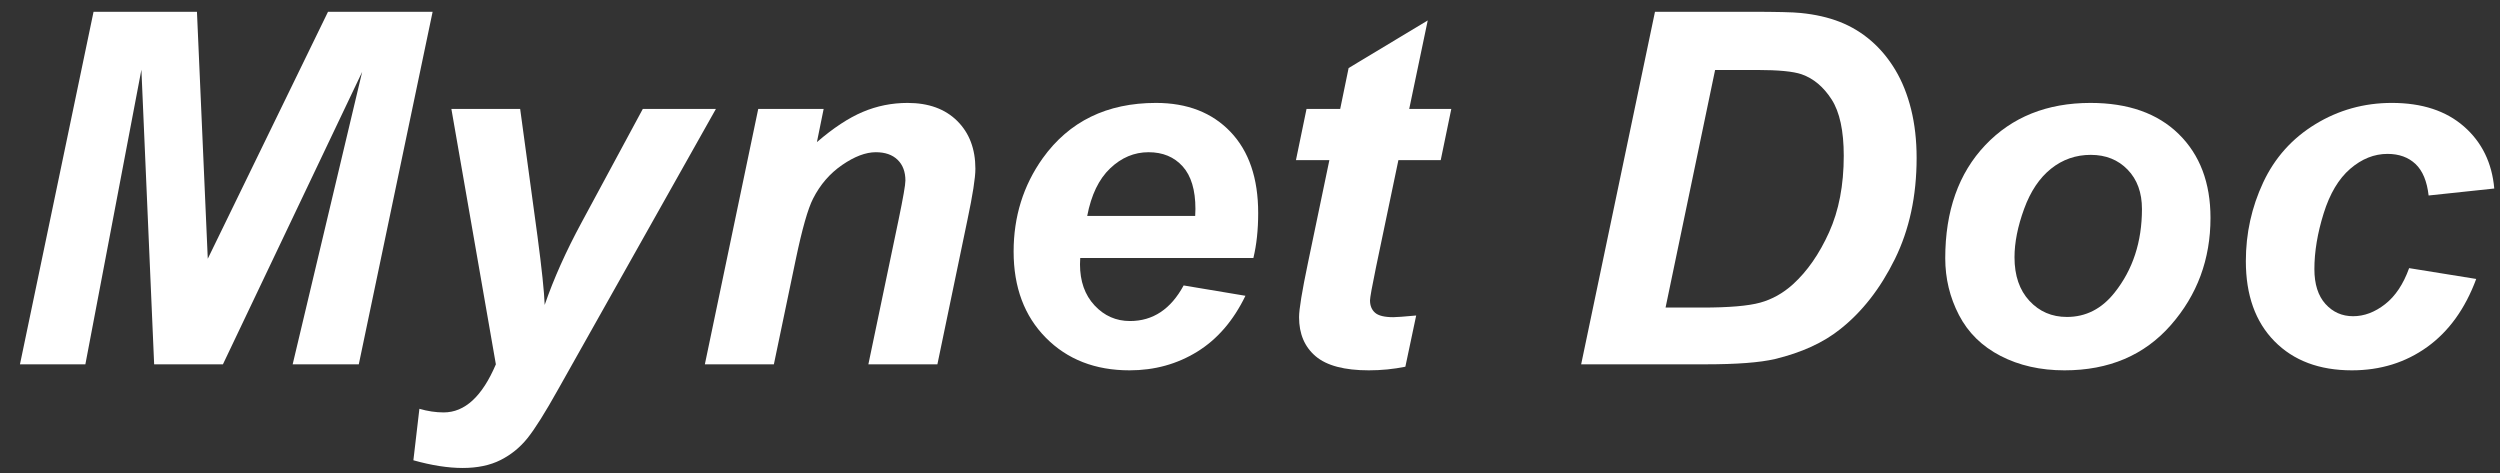
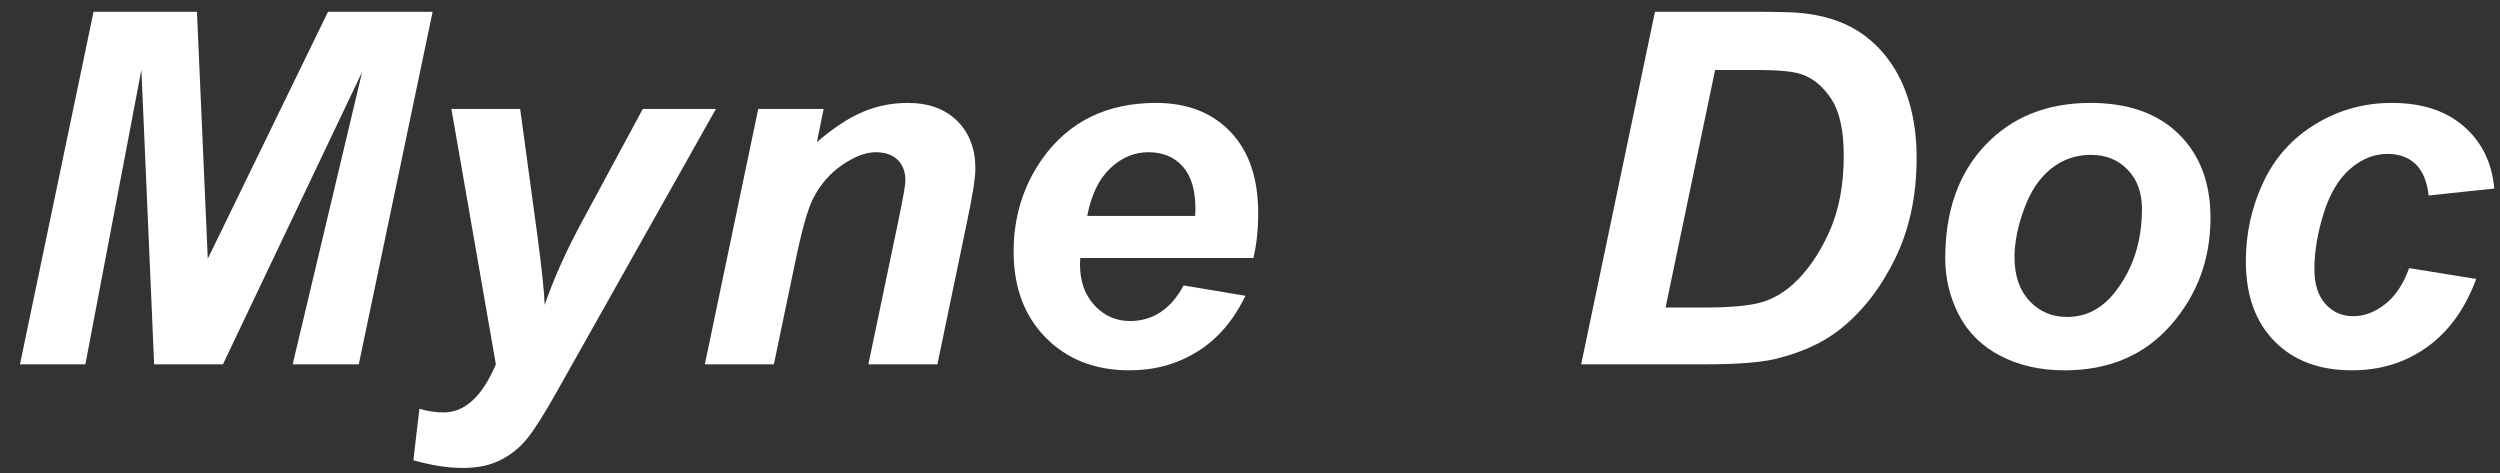
<svg xmlns="http://www.w3.org/2000/svg" version="1.1" id="Layer_1" x="0px" y="0px" width="761.417px" height="144.094px" viewBox="0 0 761.417 144.094" enable-background="new 0 0 761.417 144.094" xml:space="preserve">
  <rect x="0" y="0" width="761.417" height="144.094" fill="#333333" stroke="none" />
  <g enable-background="new    ">
    <path fill="#FFFFFF" d="M67.896,110.96H46.948l-3.882-89.722L26.001,110.96H6.079L28.491,3.587h31.494l3.296,75.22l36.621-75.22   h31.86L109.277,110.96H89.136l21.167-89.063L67.896,110.96z" />
    <path fill="#FFFFFF" d="M137.476,33.177h20.947l5.273,38.745c1.318,9.961,2.051,16.944,2.197,20.947   c2.734-7.958,6.493-16.357,11.279-25.195l18.604-34.497h22.266l-48.047,85.4c-3.955,7.079-7.068,12.036-9.338,14.868   c-2.271,2.831-5.006,5.054-8.203,6.665c-3.199,1.611-7.044,2.417-11.536,2.417c-4.444,0-9.448-0.781-15.015-2.344l1.831-15.674   c2.538,0.732,5.004,1.099,7.397,1.099c6.445,0,11.743-4.883,15.894-14.648L137.476,33.177z" />
    <path fill="#FFFFFF" d="M230.933,33.177h19.922l-2.051,10.107c4.98-4.296,9.631-7.361,13.953-9.191   c4.321-1.832,8.874-2.747,13.66-2.747c6.396,0,11.437,1.831,15.125,5.493c3.686,3.662,5.53,8.521,5.53,14.575   c0,2.735-0.806,7.91-2.417,15.527l-9.155,44.019h-21.021l9.229-44.165c1.366-6.592,2.051-10.521,2.051-11.792   c0-2.685-0.794-4.797-2.38-6.336c-1.587-1.537-3.797-2.307-6.628-2.307c-3.076,0-6.495,1.294-10.254,3.882   c-3.761,2.589-6.714,6.006-8.862,10.254c-1.563,3.028-3.321,9.204-5.273,18.53l-6.665,31.934h-21.021L230.933,33.177z" />
    <path fill="#FFFFFF" d="M381.738,78.587h-52.734c-0.049,0.831-0.073,1.465-0.073,1.904c0,5.176,1.476,9.351,4.431,12.524   c2.954,3.175,6.555,4.761,10.803,4.761c6.982,0,12.426-3.613,16.333-10.84l18.823,3.149c-3.662,7.569-8.558,13.245-14.685,17.028   c-6.128,3.785-13,5.677-20.618,5.677c-10.45,0-18.946-3.308-25.488-9.925c-6.544-6.615-9.814-15.368-9.814-26.257   c0-10.645,2.954-20.116,8.862-28.418c8.057-11.23,19.556-16.846,34.497-16.846c9.521,0,17.089,2.942,22.705,8.825   c5.614,5.885,8.422,14.125,8.422,24.72C383.203,69.97,382.714,74.534,381.738,78.587z M364.014,65.77   c0.048-0.927,0.073-1.636,0.073-2.124c0-5.761-1.294-10.082-3.882-12.964c-2.589-2.881-6.055-4.321-10.4-4.321   c-4.347,0-8.24,1.637-11.682,4.907c-3.442,3.271-5.775,8.105-6.995,14.502H364.014z" />
-     <path fill="#FFFFFF" d="M394.703,48.777l3.223-15.601h10.254l2.563-12.451l24.098-14.502l-5.641,26.953h12.818l-3.223,15.601   h-12.891l-6.813,32.593c-1.221,5.908-1.83,9.277-1.83,10.107c0,1.611,0.512,2.869,1.537,3.771c1.025,0.904,2.881,1.355,5.566,1.355   c0.928,0,3.247-0.171,6.959-0.513l-3.297,15.601c-3.613,0.732-7.324,1.099-11.133,1.099c-7.422,0-12.816-1.429-16.186-4.284   c-3.369-2.857-5.055-6.823-5.055-11.902c0-2.392,0.903-7.91,2.711-16.553l6.518-31.274H394.703z" />
    <path fill="#FFFFFF" d="M481.568,110.96L504.052,3.587h28.932c8.057,0,13.207,0.122,15.453,0.366   c4.443,0.439,8.41,1.344,11.902,2.71c3.49,1.367,6.664,3.284,9.521,5.75c2.855,2.466,5.322,5.432,7.396,8.898   c2.076,3.468,3.674,7.459,4.799,11.975c1.123,4.518,1.684,9.461,1.684,14.832c0,11.572-2.209,21.839-6.629,30.799   c-4.418,8.96-9.973,16.076-16.662,21.35c-5.127,4.102-11.744,7.13-19.848,9.082c-4.59,1.074-11.646,1.611-21.168,1.611H481.568z    M507.275,93.675h11.207c8.104,0,13.977-0.5,17.613-1.502c3.639-1,6.971-2.867,9.998-5.603c4.346-3.955,8.008-9.229,10.986-15.82   s4.469-14.355,4.469-23.291c0-7.617-1.234-13.342-3.699-17.175c-2.467-3.833-5.506-6.384-9.119-7.654   c-2.539-0.879-7.057-1.318-13.549-1.318h-12.818L507.275,93.675z" />
    <path fill="#FFFFFF" d="M592.457,78.66c0-14.403,4.064-25.892,12.193-34.46c8.131-8.57,18.813-12.854,32.045-12.854   c11.473,0,20.434,3.162,26.879,9.485s9.668,14.831,9.668,25.524c0,12.598-4.027,23.486-12.084,32.666   c-8.057,9.181-18.85,13.77-32.373,13.77c-7.324,0-13.818-1.465-19.482-4.395c-5.666-2.93-9.889-7.079-12.672-12.451   C593.847,90.574,592.457,84.813,592.457,78.66z M652.369,63.646c0-4.98-1.453-8.973-4.359-11.975   c-2.904-3.004-6.652-4.505-11.242-4.505c-4.541,0-8.568,1.404-12.084,4.212s-6.252,6.885-8.203,12.23   c-1.953,5.348-2.93,10.267-2.93,14.759c0,5.566,1.512,9.986,4.541,13.257c3.027,3.271,6.836,4.907,11.426,4.907   c5.76,0,10.594-2.465,14.502-7.397C649.585,82.151,652.369,73.655,652.369,63.646z" />
    <path fill="#FFFFFF" d="M733.74,81.663l20.436,3.296c-3.369,9.082-8.35,15.992-14.941,20.728   c-6.592,4.736-14.234,7.104-22.926,7.104c-9.912,0-17.773-2.954-23.584-8.862c-5.811-5.907-8.715-14.037-8.715-24.39   c0-8.447,1.758-16.431,5.273-23.95c3.516-7.519,8.813-13.439,15.893-17.762c7.08-4.32,14.844-6.481,23.291-6.481   c9.18,0,16.504,2.393,21.973,7.178c5.469,4.786,8.545,11.085,9.229,18.896l-19.994,2.124c-0.488-4.346-1.82-7.544-3.992-9.595   c-2.174-2.051-5.018-3.076-8.533-3.076c-4.053,0-7.836,1.514-11.352,4.541c-3.516,3.028-6.215,7.557-8.094,13.587   c-1.881,6.03-2.82,11.682-2.82,16.955c0,4.59,1.123,8.13,3.369,10.62s5.055,3.735,8.424,3.735s6.615-1.22,9.74-3.662   C729.541,90.208,731.982,86.546,733.74,81.663z" />
  </g>
</svg>